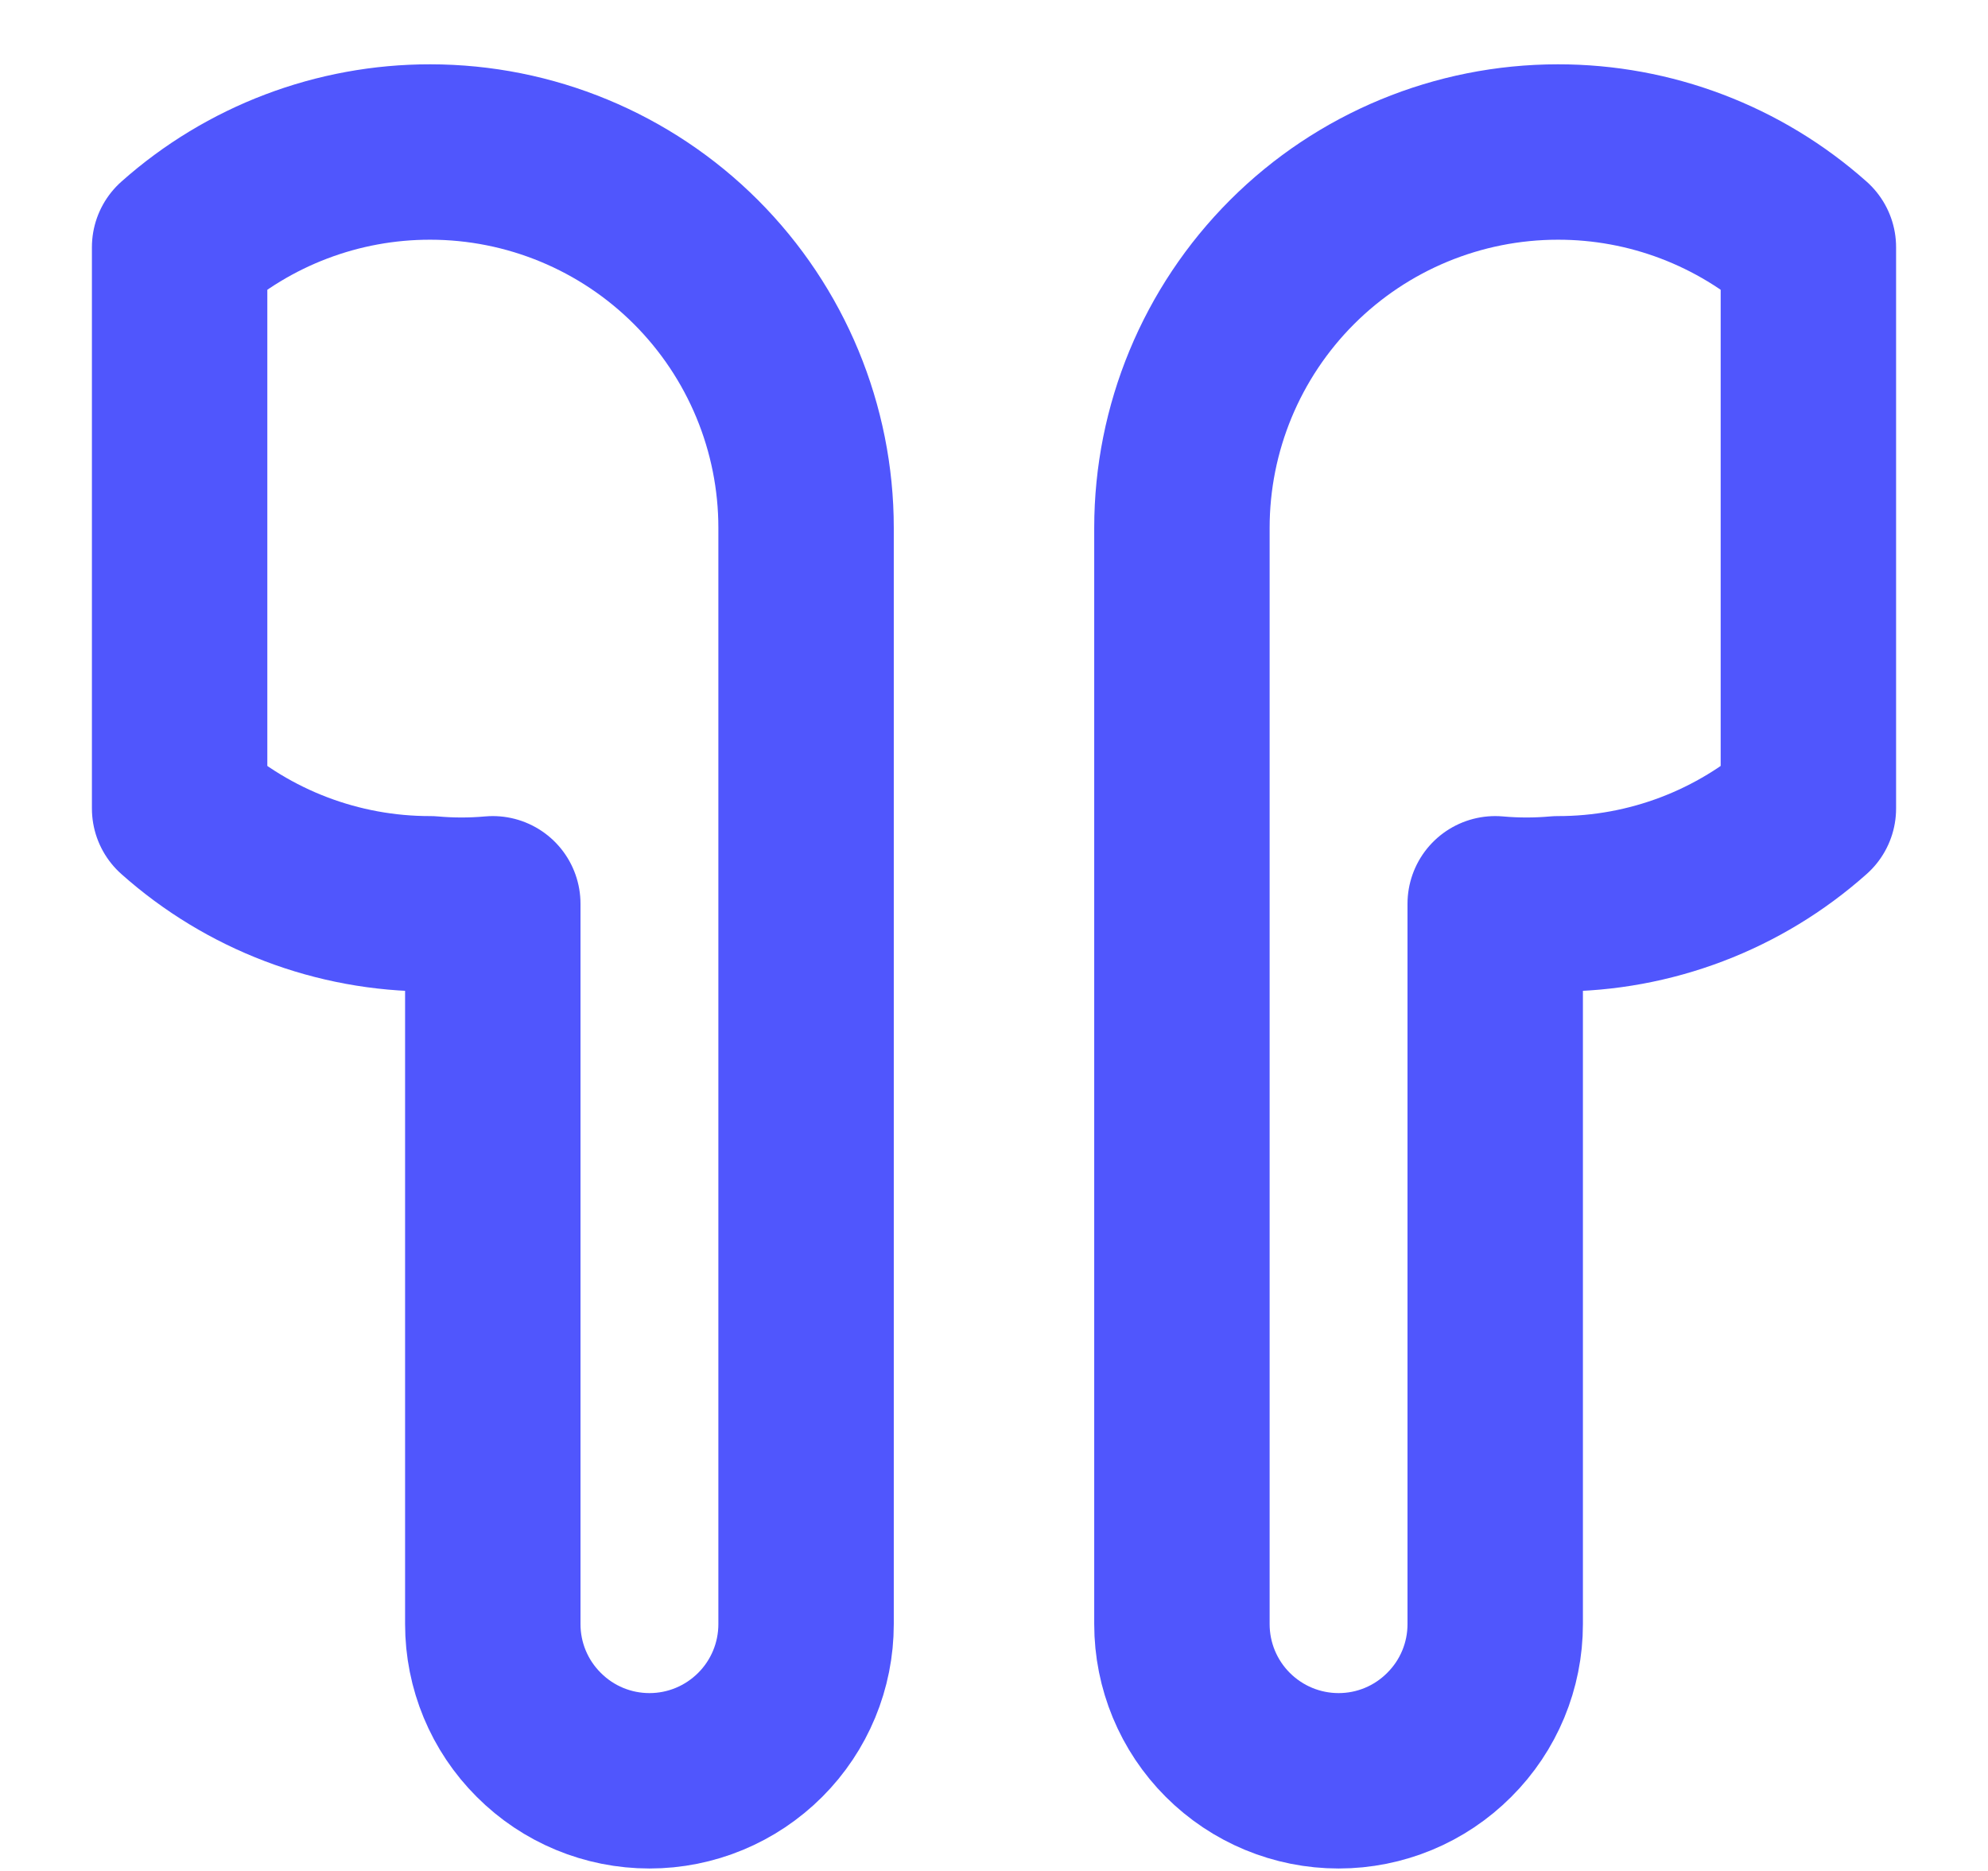
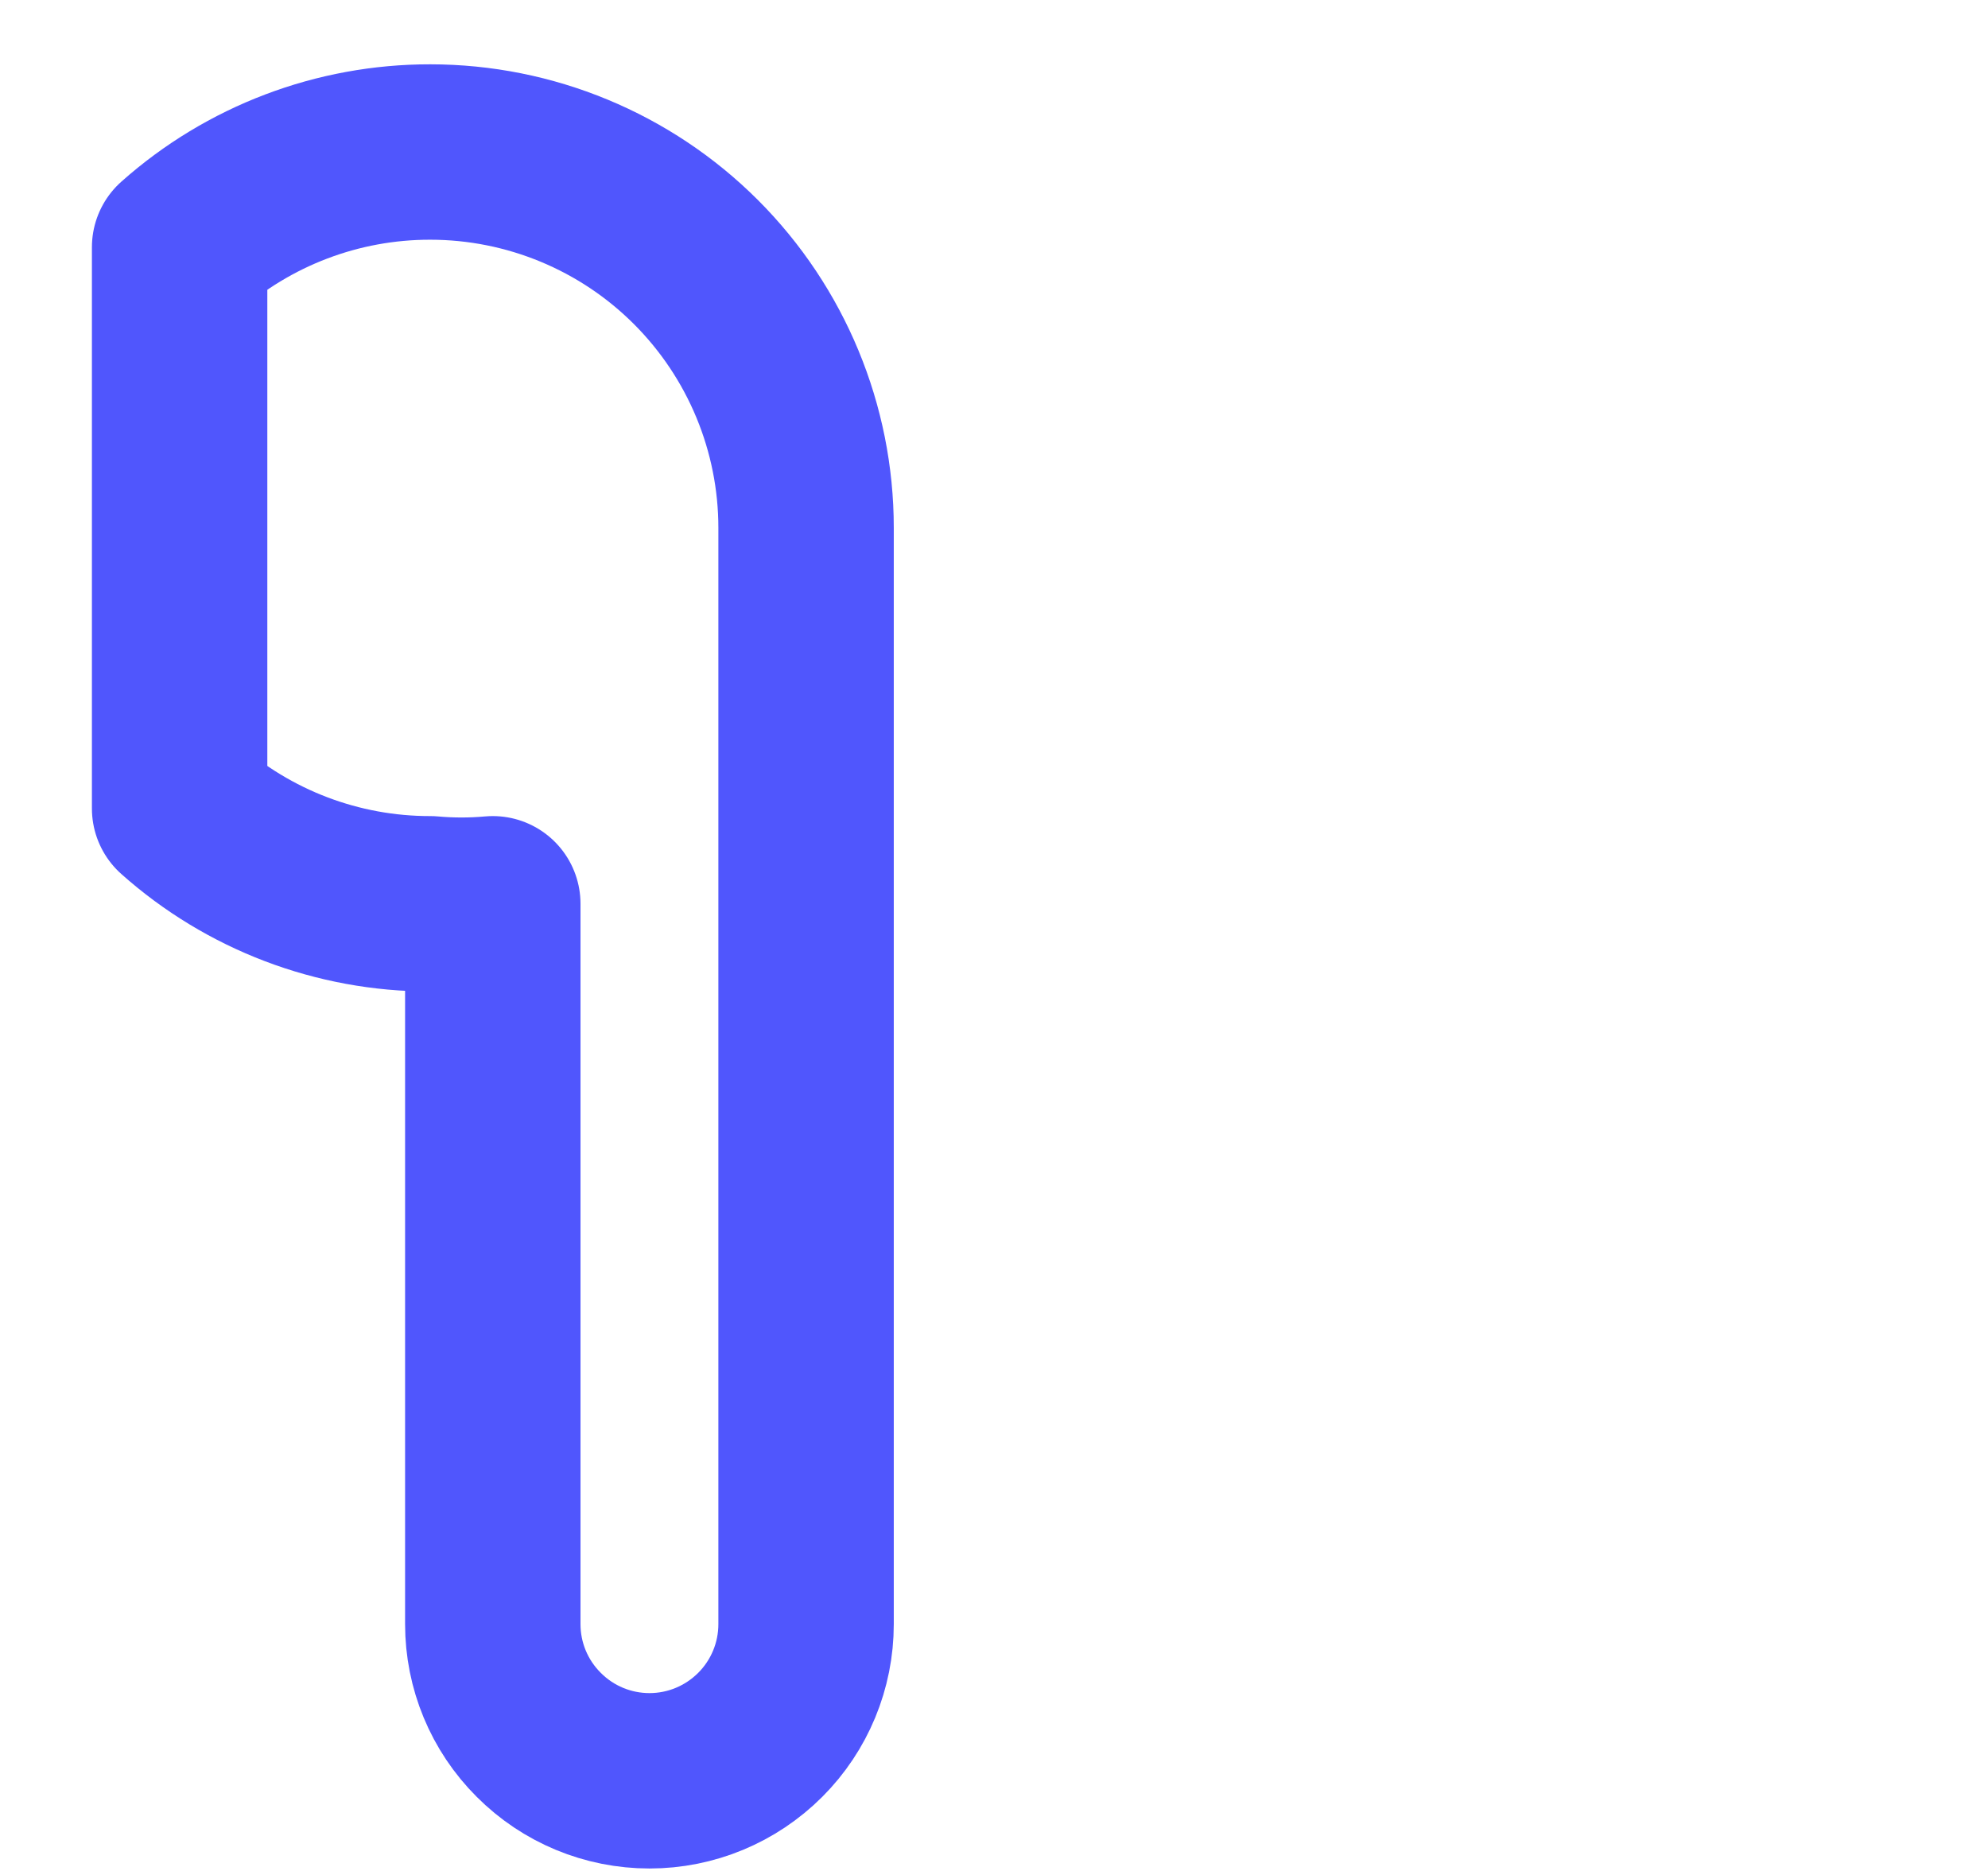
<svg xmlns="http://www.w3.org/2000/svg" width="17" height="16" viewBox="0 0 17 16" fill="none">
-   <path d="M13.322 1.3C14.111 1.299 14.874 1.589 15.464 2.114V6.914C14.874 7.44 14.111 7.73 13.322 7.729C13.143 7.745 12.964 7.745 12.786 7.729V13.889C12.786 14.245 12.645 14.585 12.393 14.836C12.142 15.088 11.802 15.229 11.447 15.229C11.091 15.229 10.751 15.088 10.499 14.836C10.248 14.585 10.107 14.245 10.107 13.889V4.514C10.107 3.662 10.446 2.844 11.049 2.241C11.651 1.639 12.469 1.3 13.322 1.3Z" stroke="#5056FD" stroke-width="1.5" stroke-linecap="round" stroke-linejoin="round" />
  <path d="M3.679 1.3C2.889 1.299 2.126 1.589 1.536 2.114V6.914C2.126 7.44 2.889 7.73 3.679 7.729C3.857 7.745 4.036 7.745 4.214 7.729V13.889C4.214 14.245 4.355 14.585 4.607 14.836C4.858 15.088 5.198 15.229 5.554 15.229C5.909 15.229 6.249 15.088 6.501 14.836C6.752 14.585 6.893 14.245 6.893 13.889V4.514C6.893 3.662 6.554 2.844 5.951 2.241C5.349 1.639 4.531 1.3 3.679 1.3Z" stroke="#5056FD" stroke-width="1.5" stroke-linecap="round" stroke-linejoin="round" />
</svg>